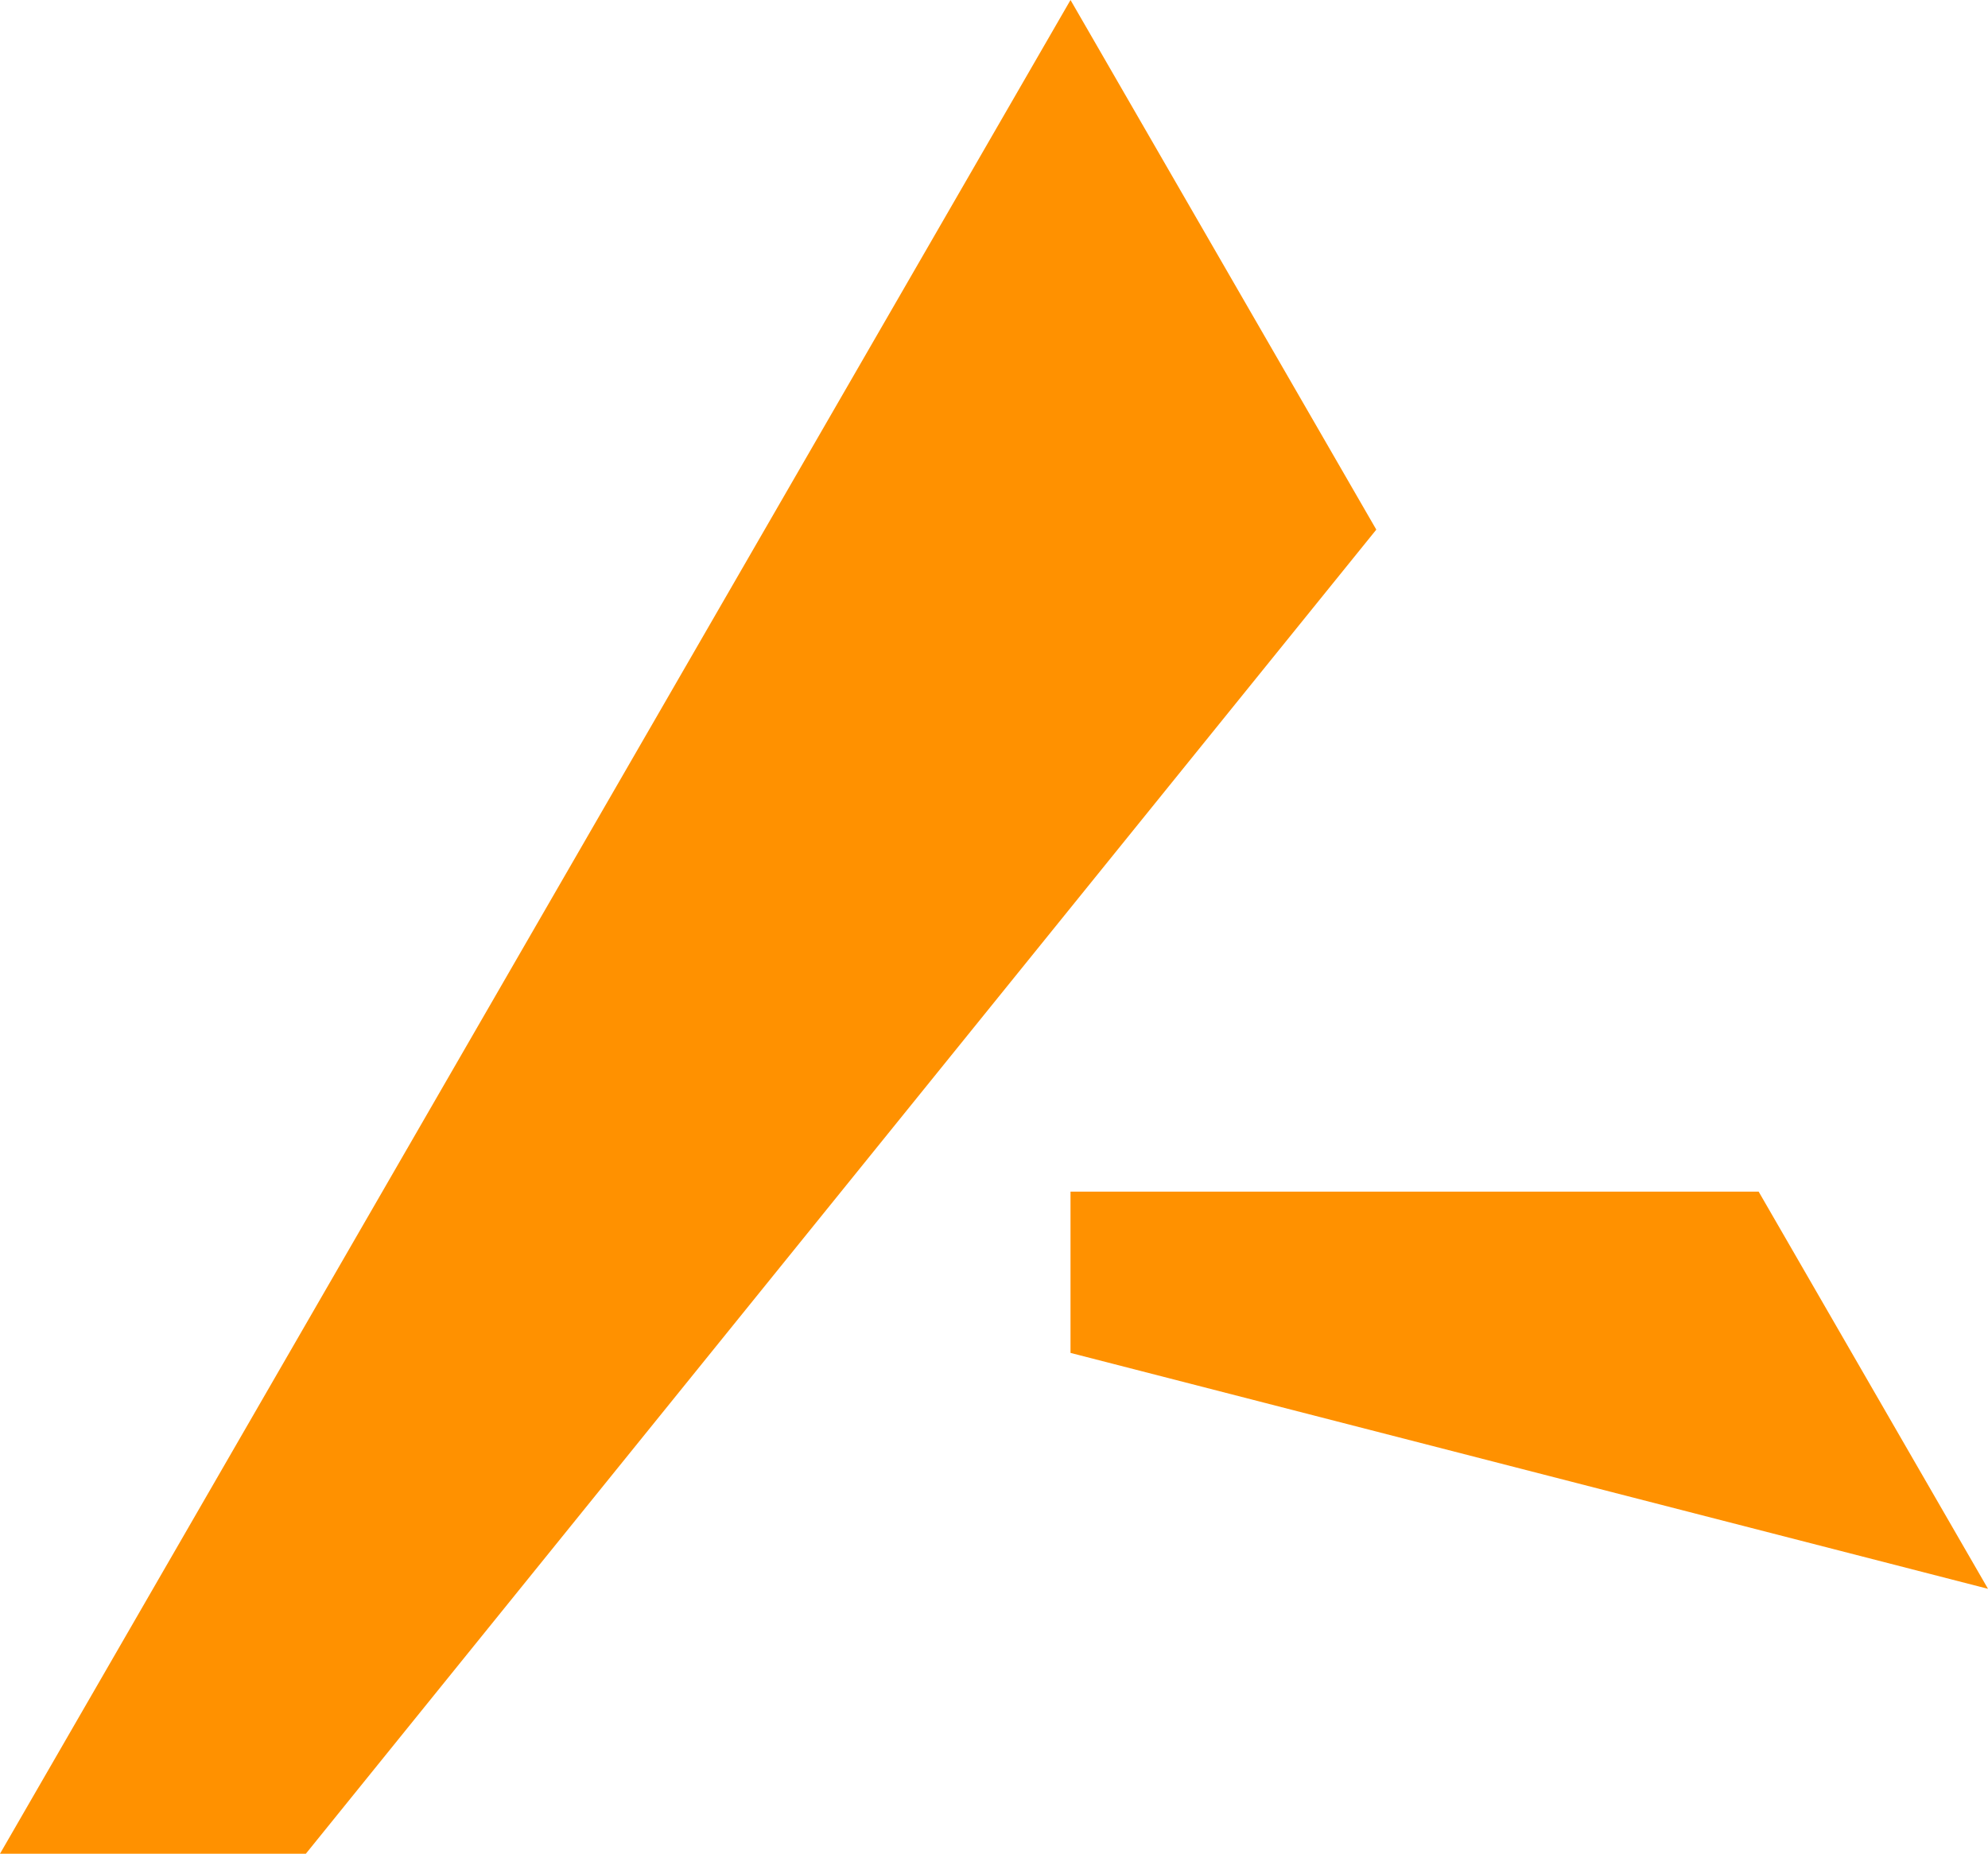
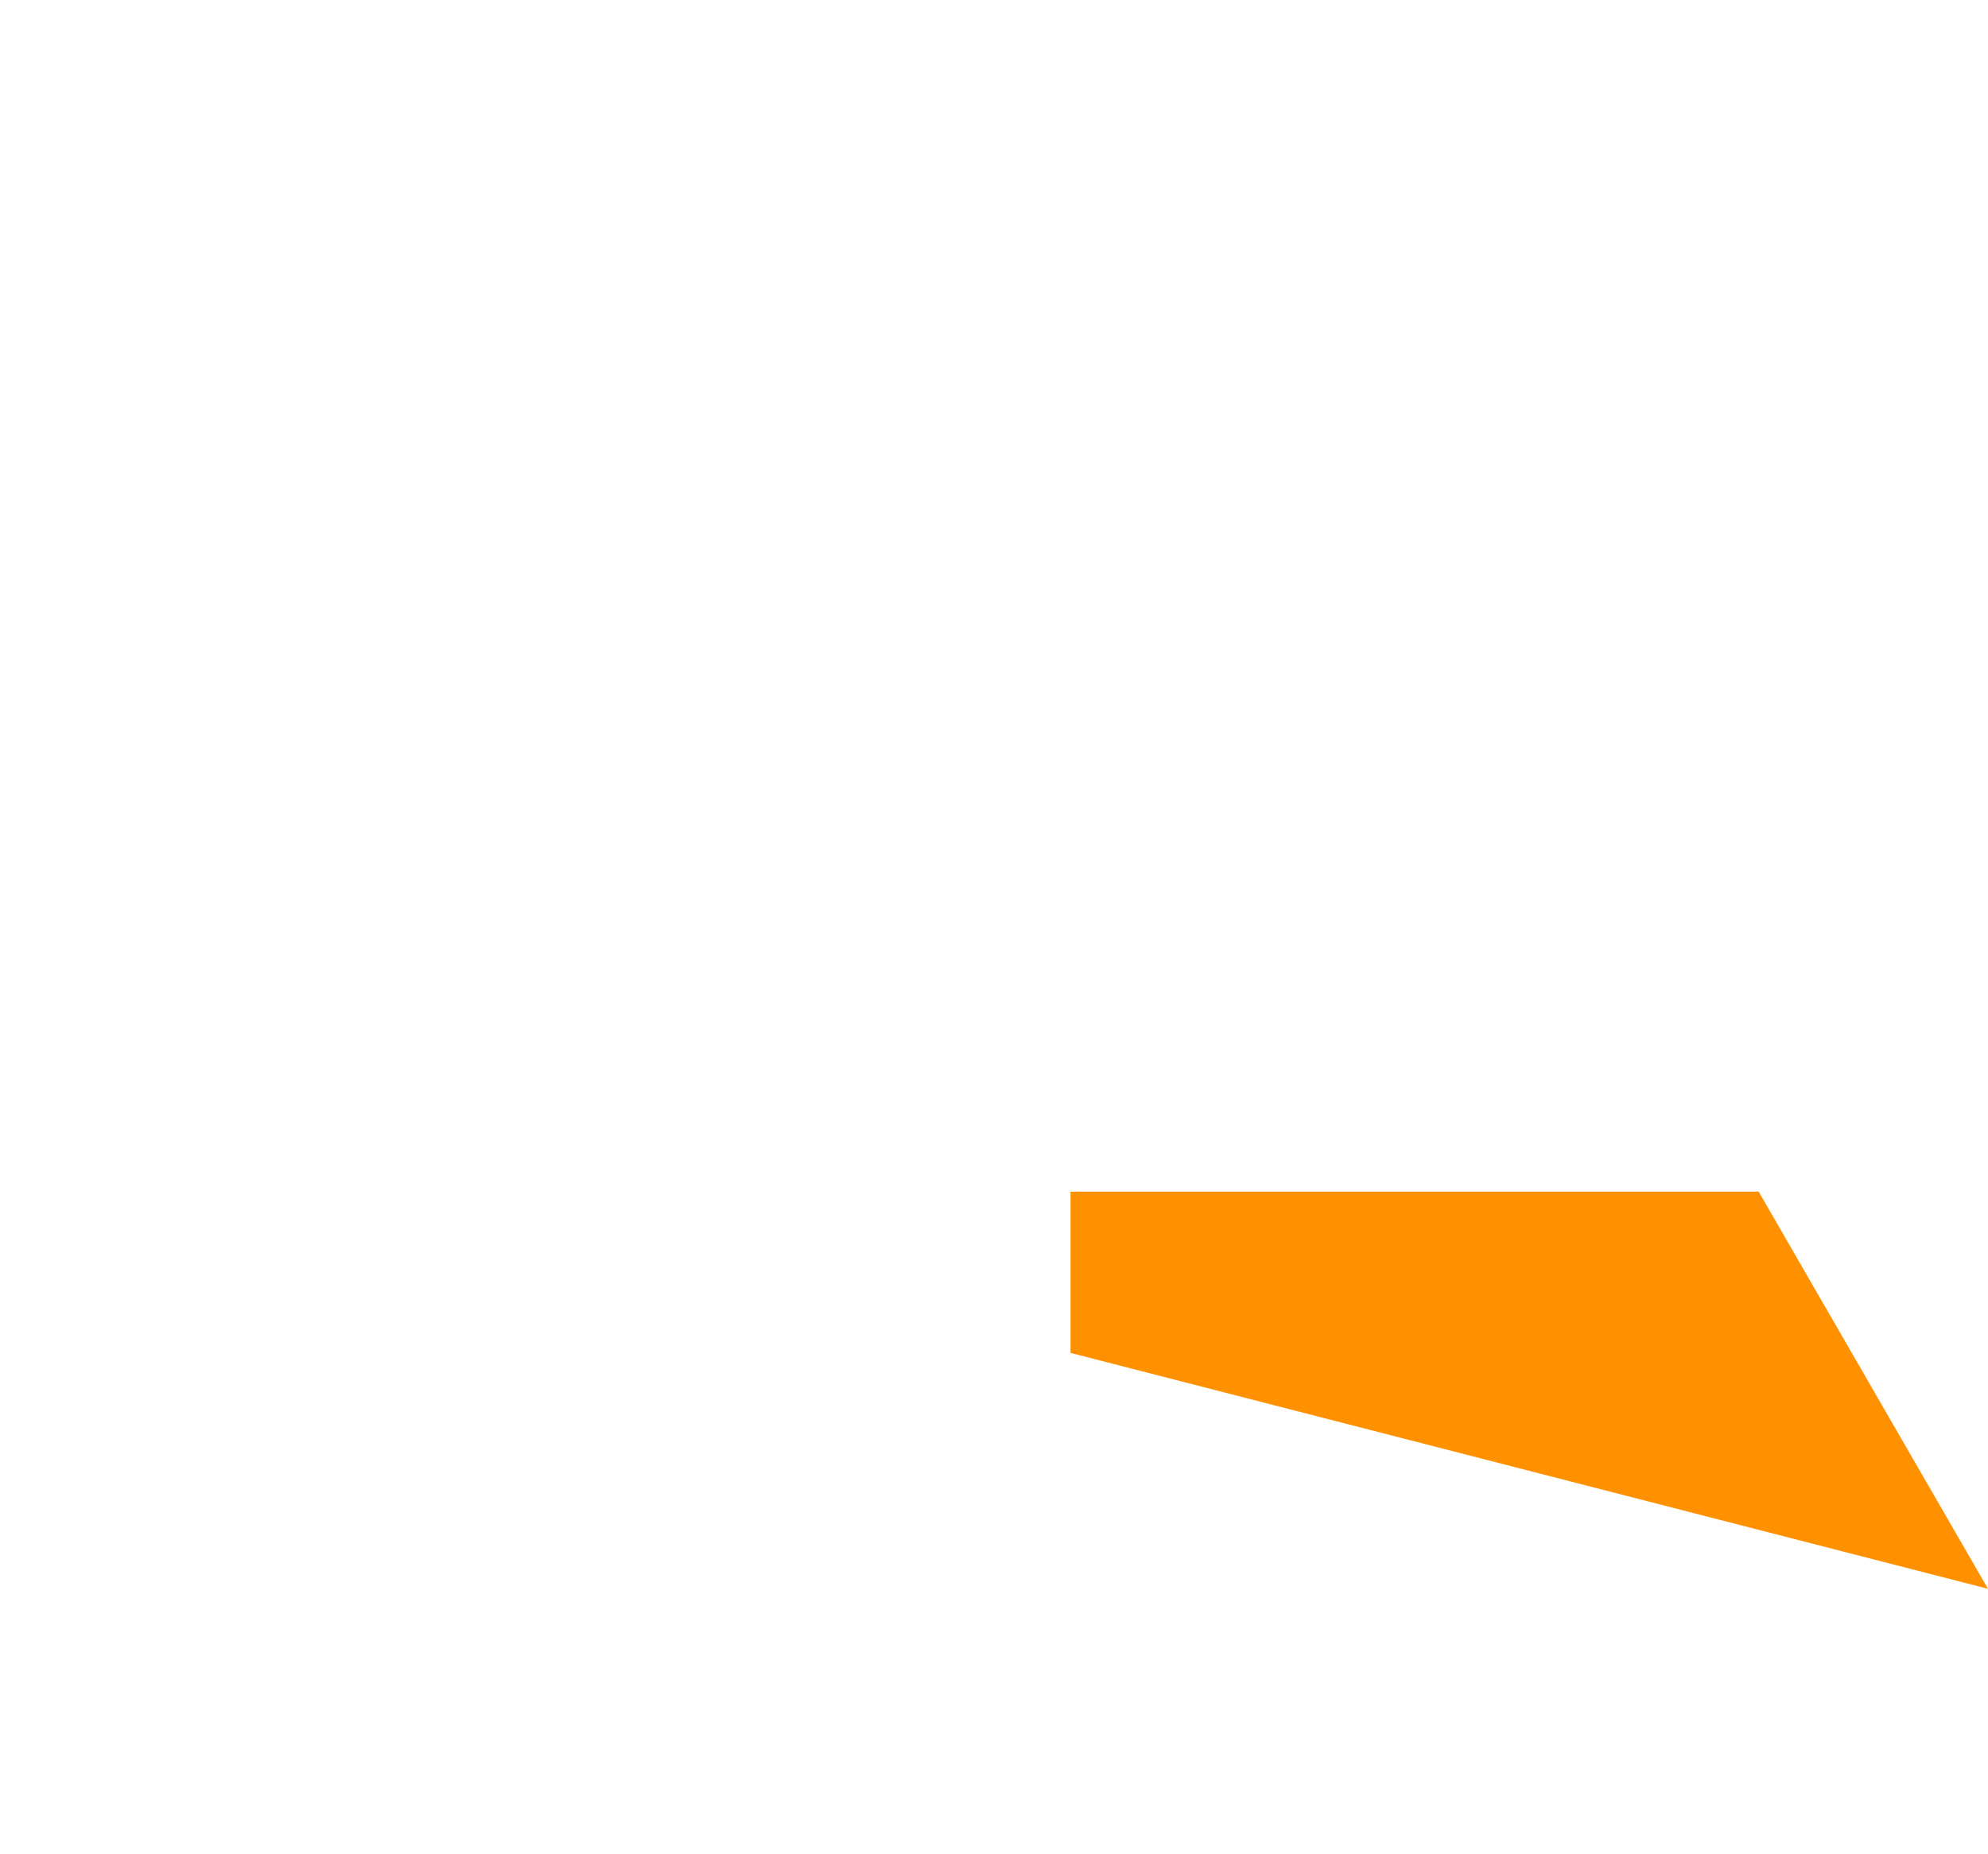
<svg xmlns="http://www.w3.org/2000/svg" viewBox="0 0 288.4 268.98">
  <defs>
    <style>.cls-1{fill:#ff9100;fill-rule:evenodd;}</style>
  </defs>
  <g id="Livello_2" data-name="Livello 2">
    <g id="Livello_1-2" data-name="Livello 1">
-       <polygon class="cls-1" points="0 268.98 44.37 268.98 199.66 76.85 155.3 0 0 268.98" />
      <polygon class="cls-1" points="155.3 196.31 288.4 230.54 255.13 172.91 155.3 172.91 155.3 196.31" />
    </g>
  </g>
</svg>